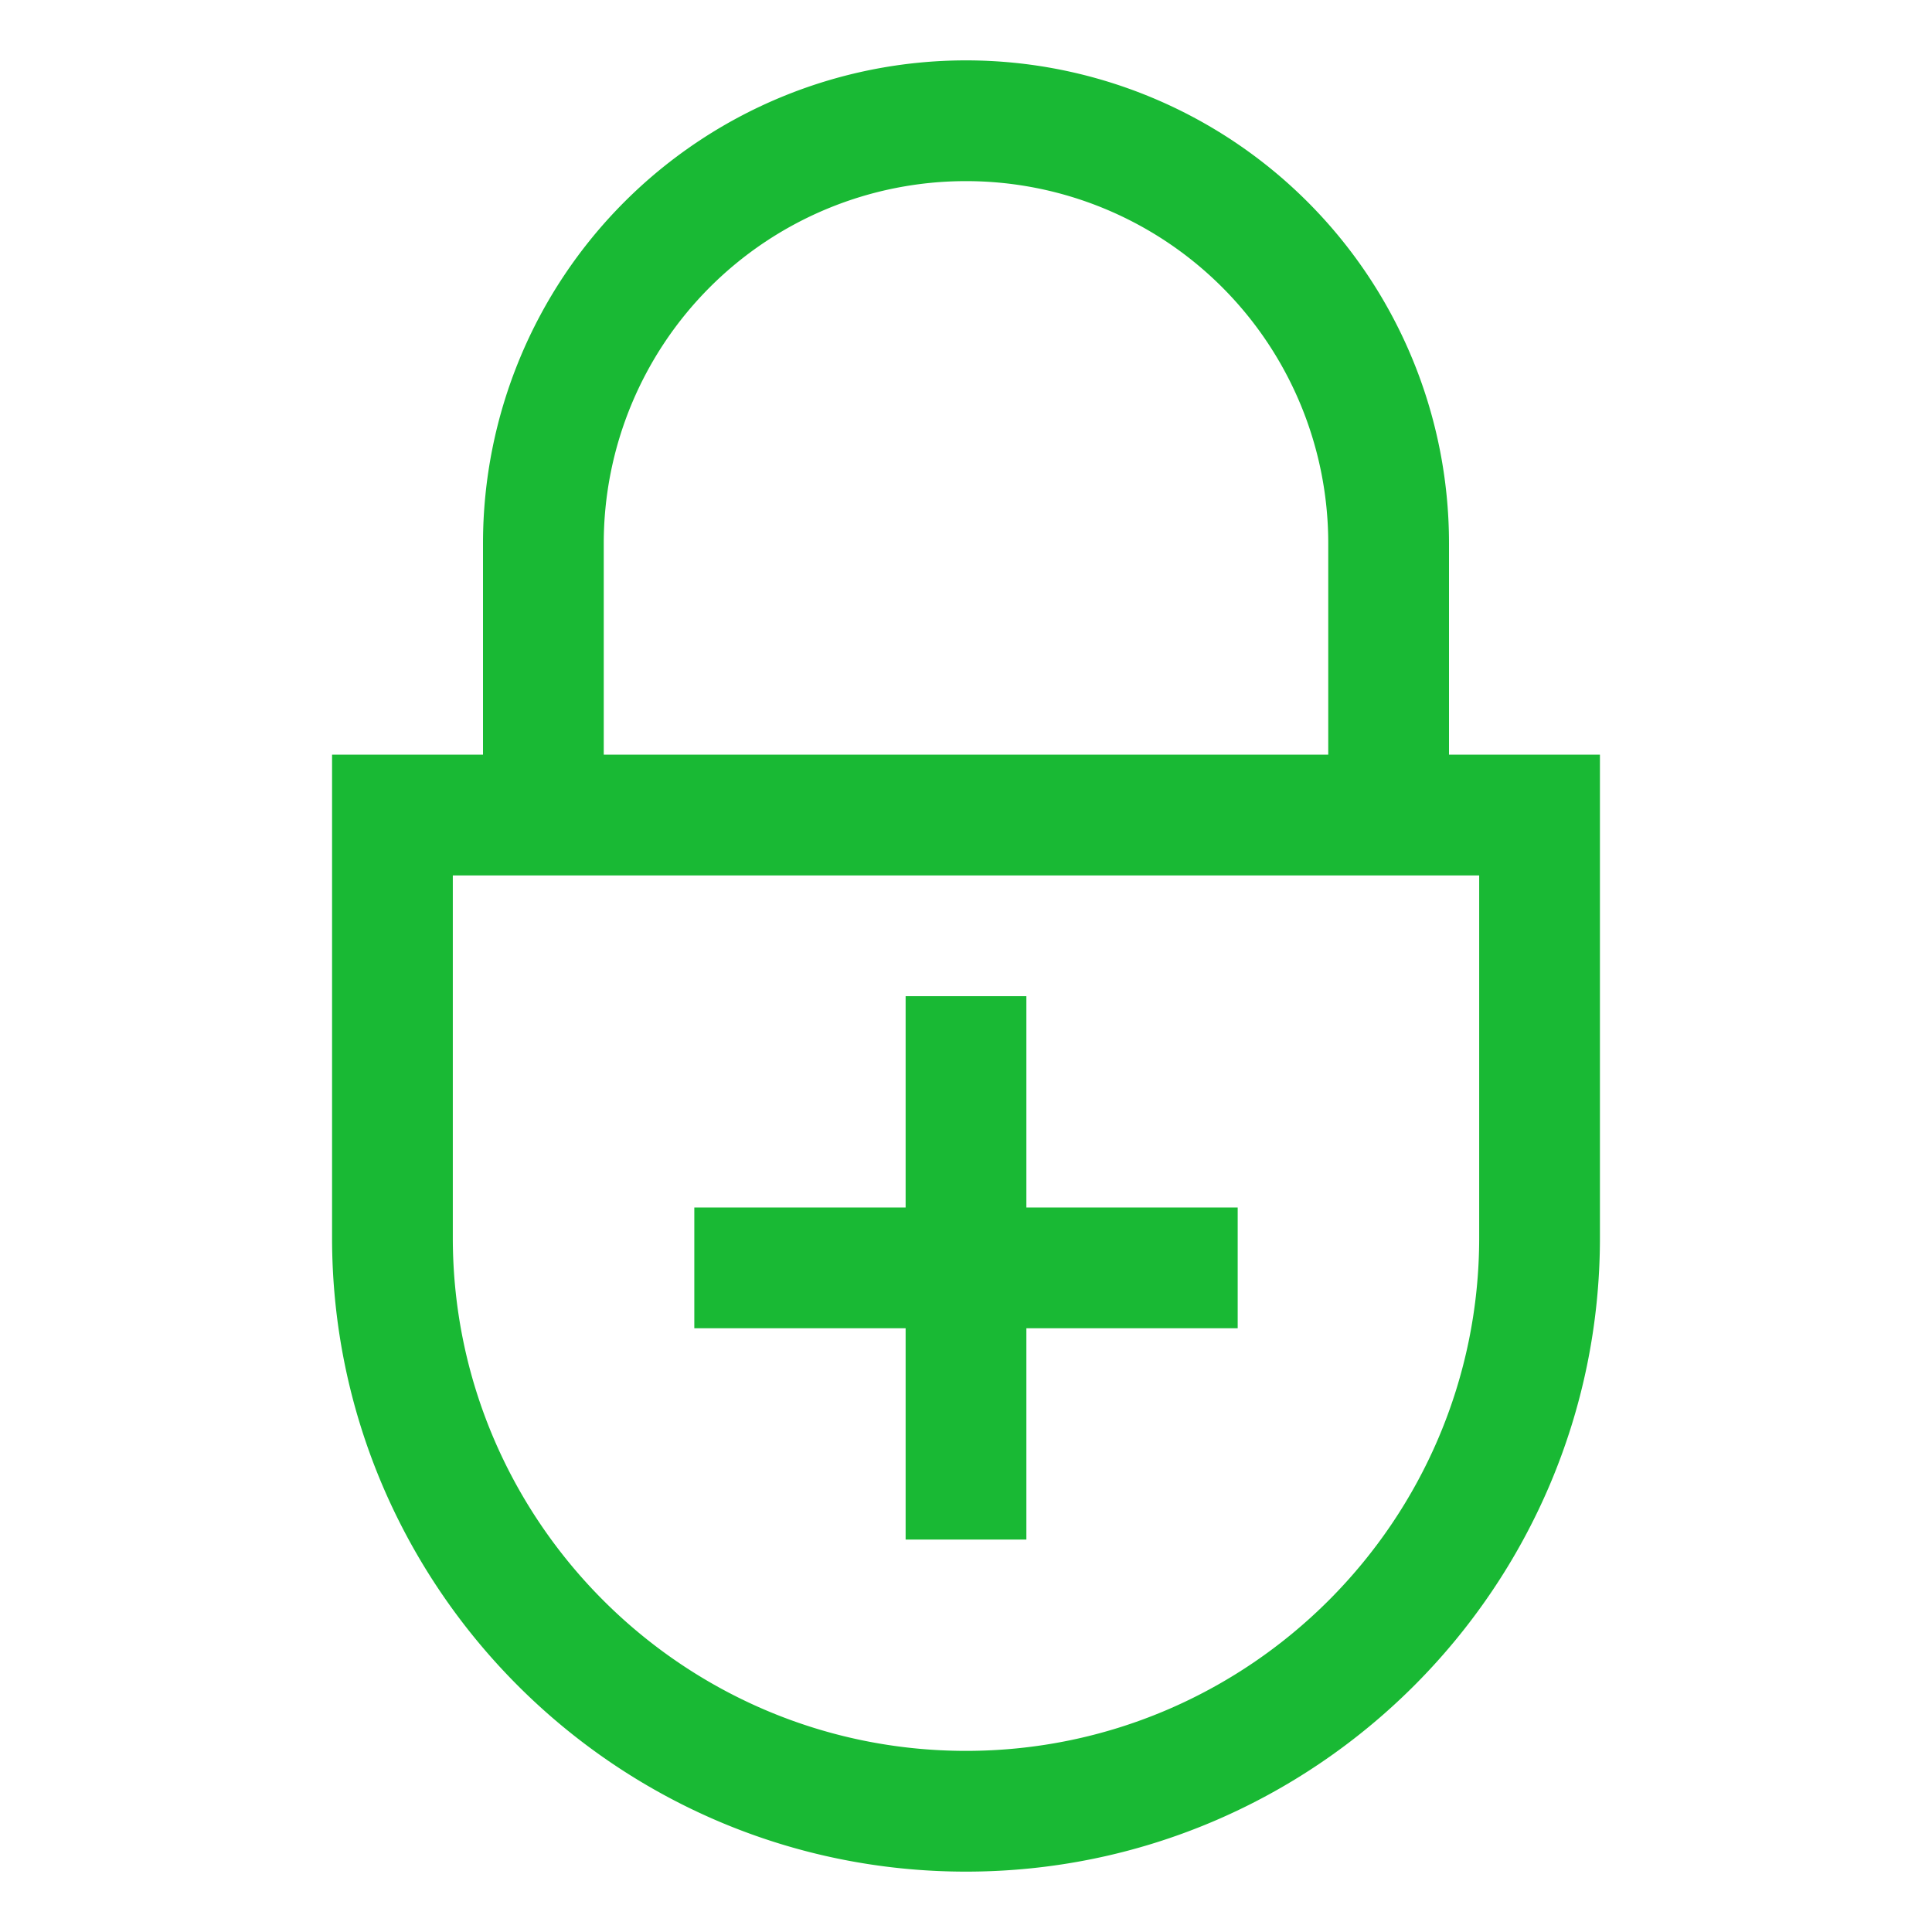
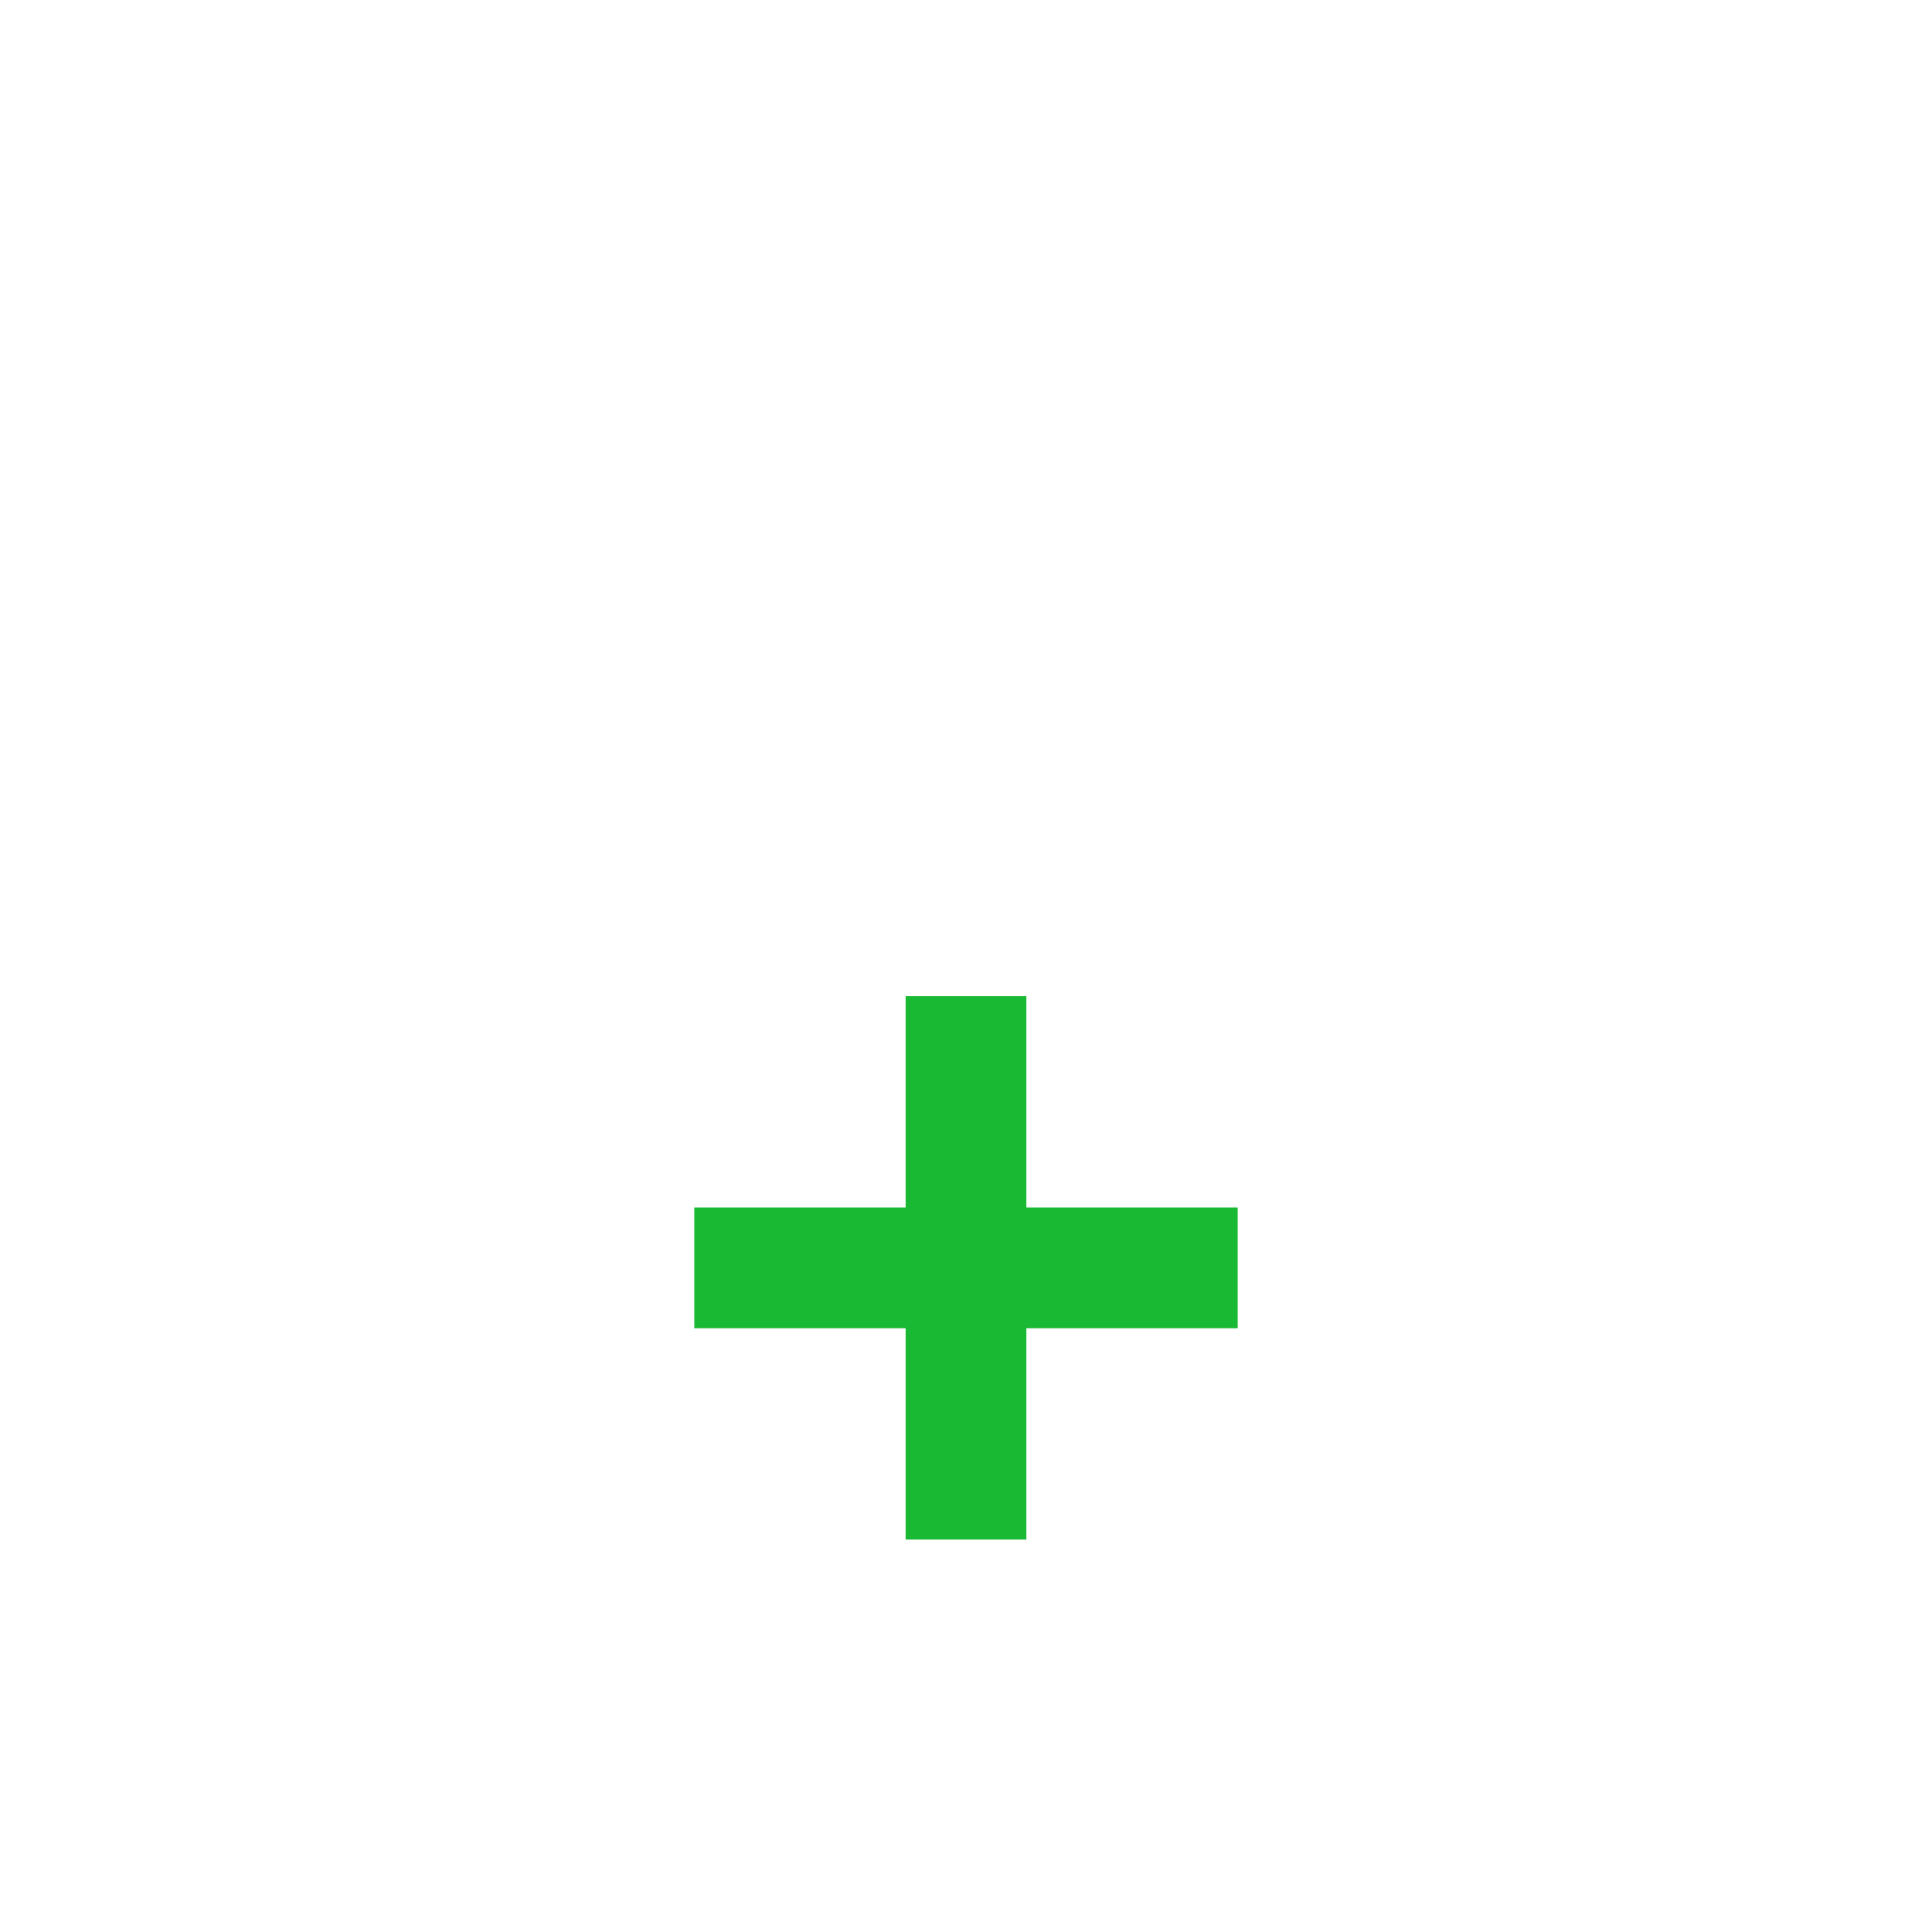
<svg xmlns="http://www.w3.org/2000/svg" viewBox="0 0 512 512" fill="#19B934">
-   <path d="M384,200V144a128,128,0,0,0-256,0v56H88V328c0,92.635,75.364,168,168,168s168-75.365,168-168V200ZM160,144a96,96,0,0,1,192,0v56H160ZM392,328c0,74.99-61.01,136-136,136s-136-61.01-136-136V232H392Z" class="ci-primary" />
  <polygon points="272 264 240 264 240 320 184 320 184 352 240 352 240 408 272 408 272 352 328 352 328 320 272 320 272 264" class="ci-primary" />
</svg>